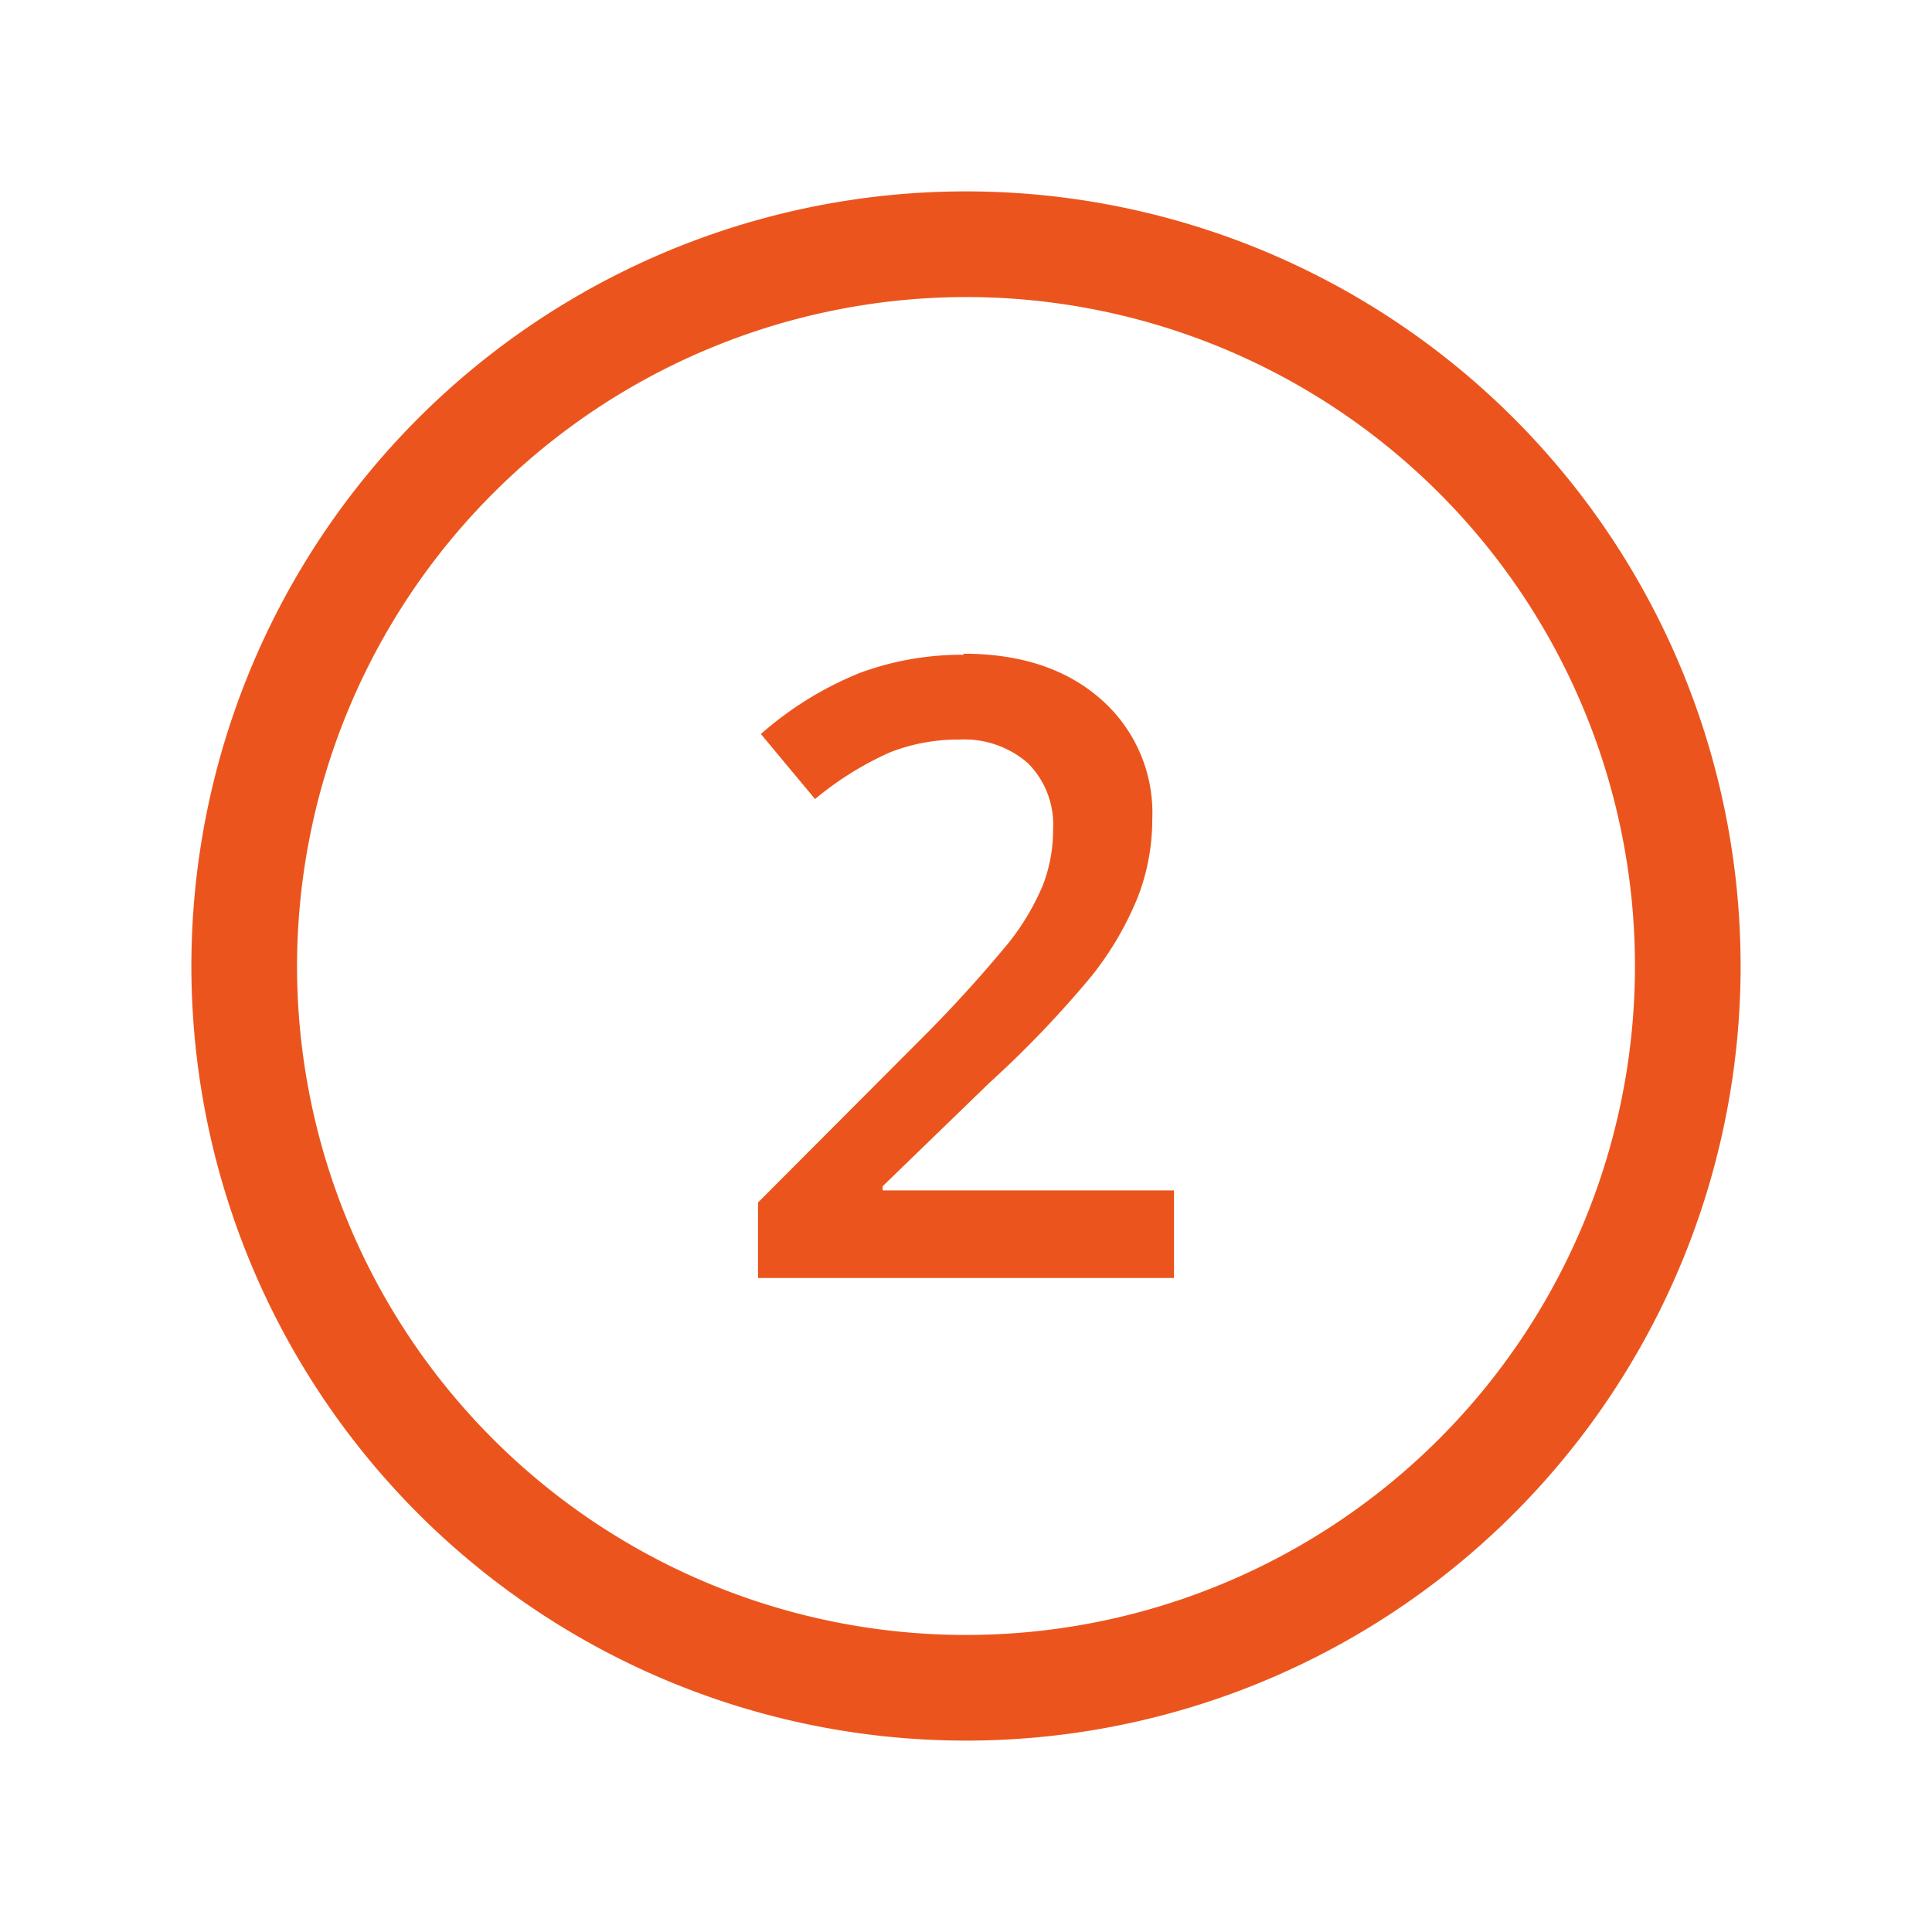
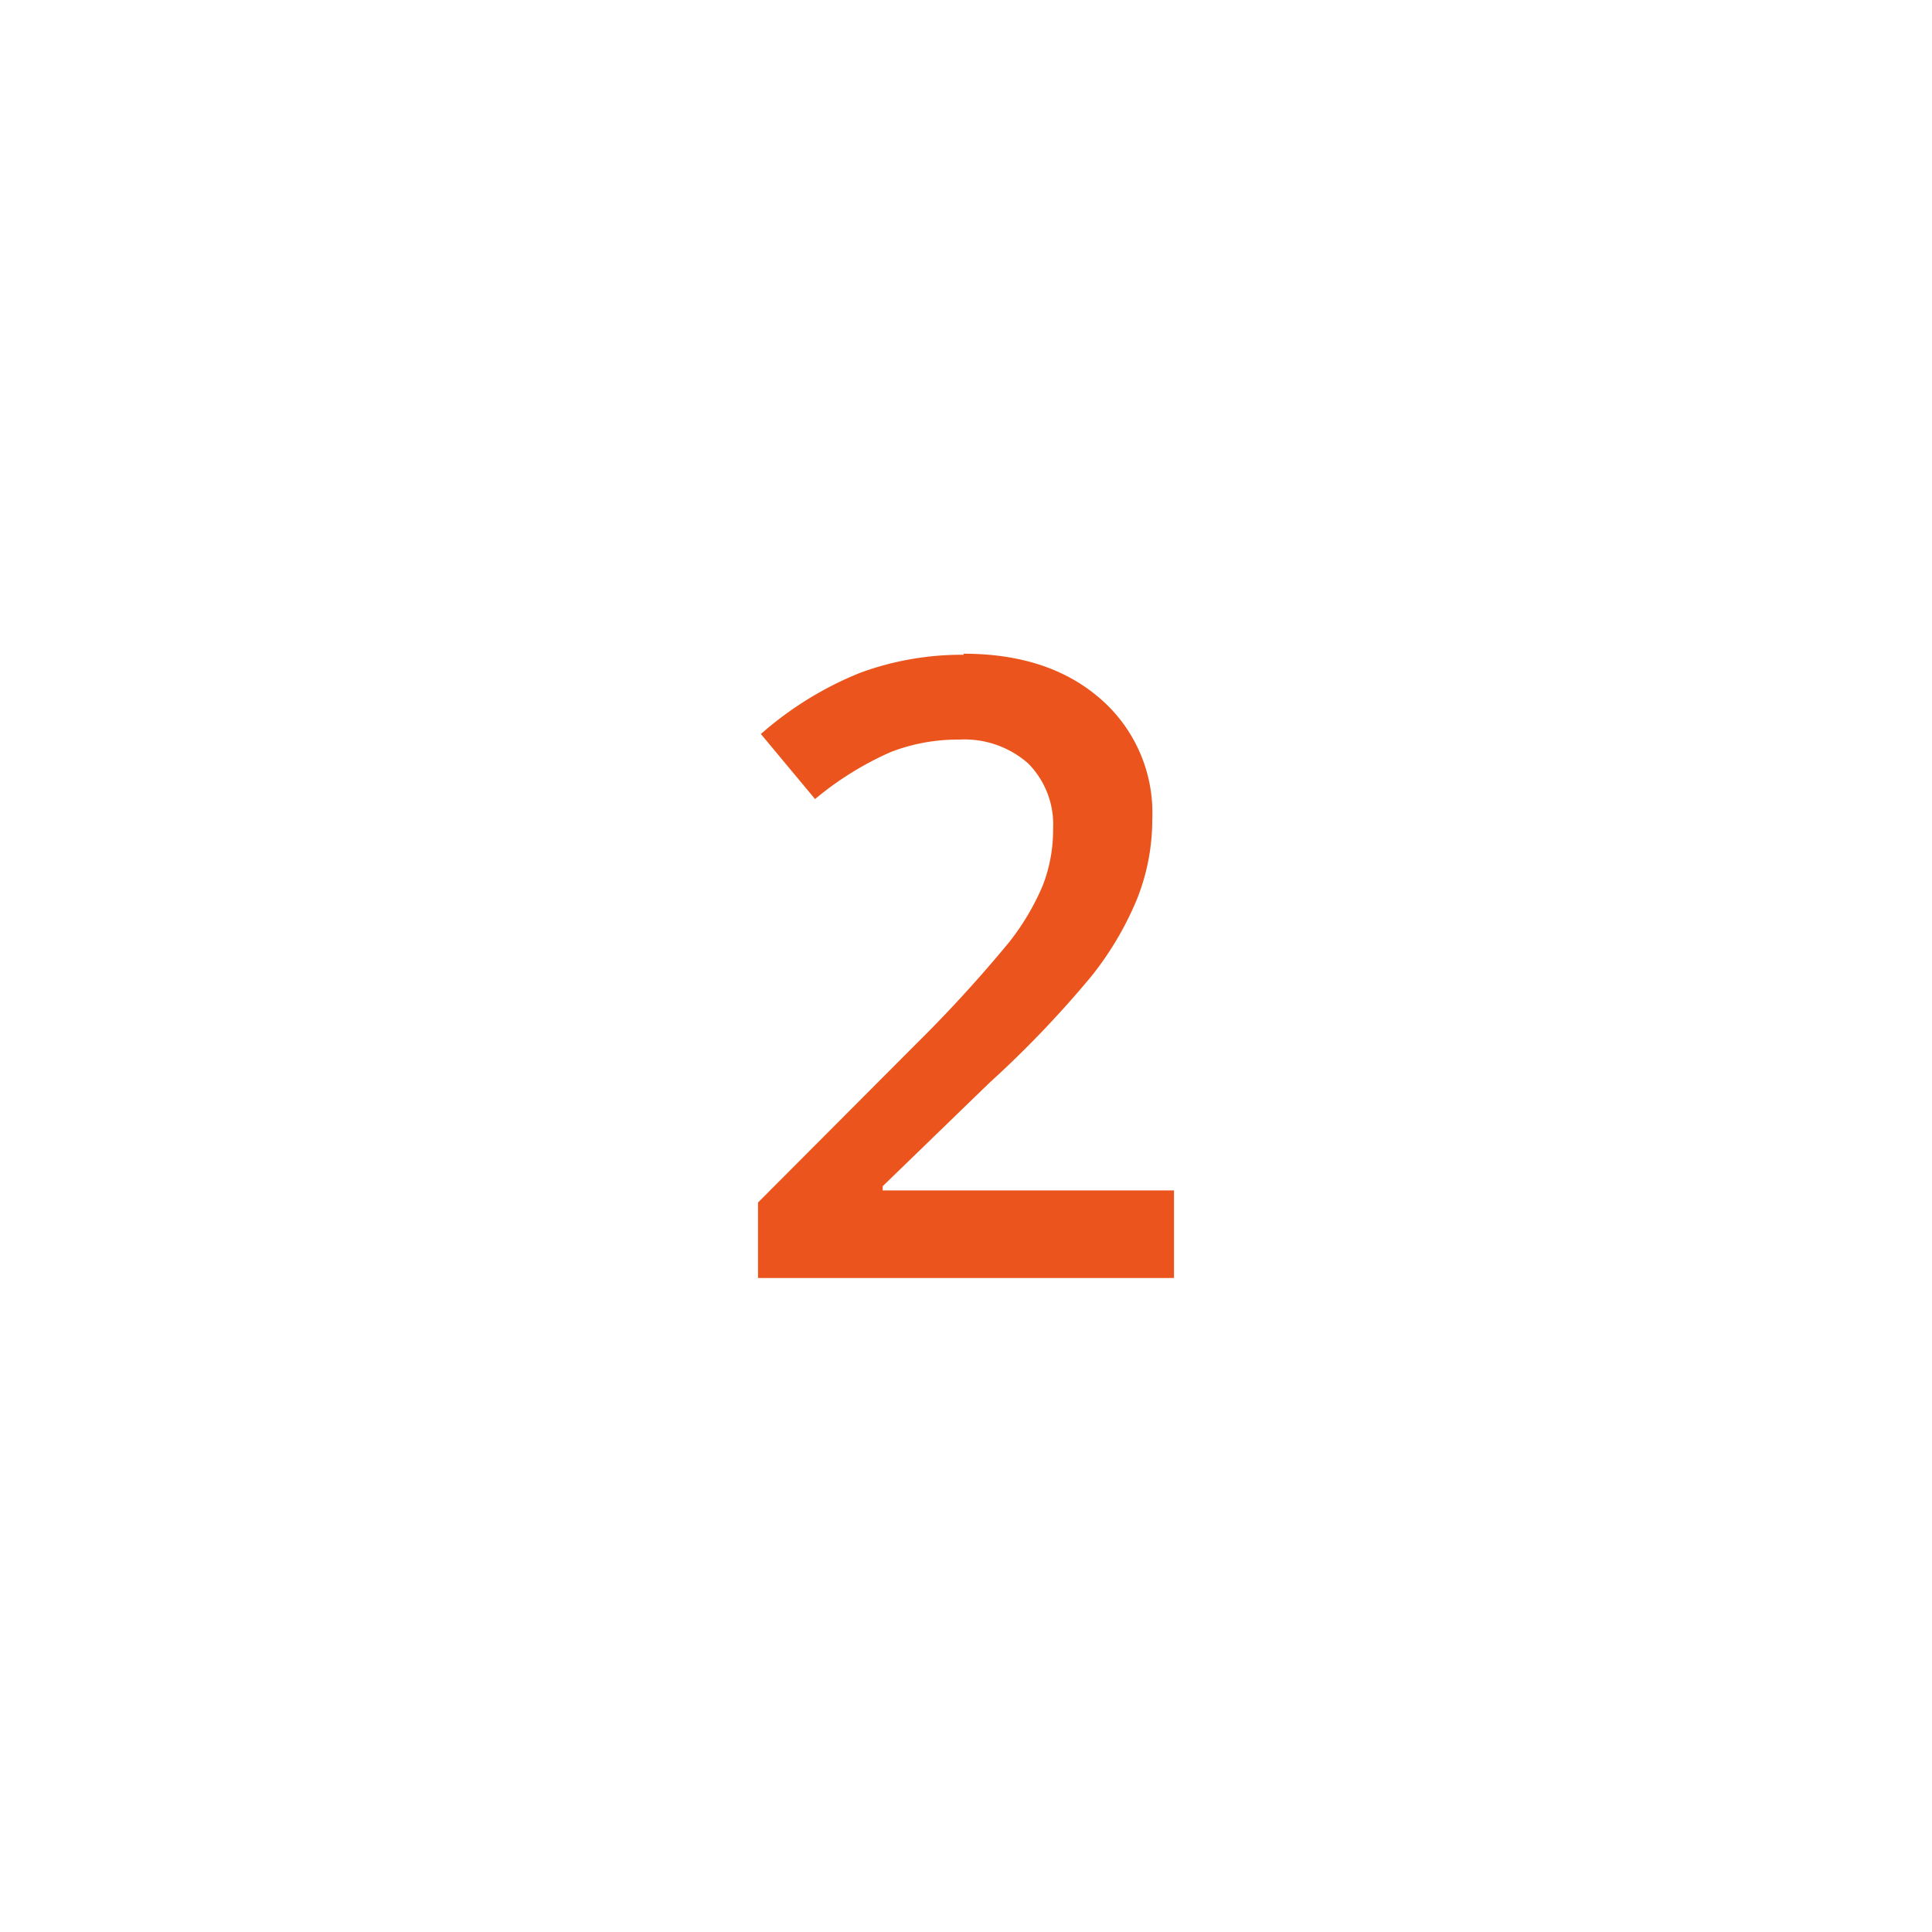
<svg xmlns="http://www.w3.org/2000/svg" id="Capa_1" data-name="Capa 1" width="128" height="128" viewBox="0 0 128 128">
  <defs>
    <style>.cls-1{isolation:isolate;}</style>
  </defs>
  <g id="Ellipse_397" data-name="Ellipse 397">
-     <path fill="#eb551d" d="M64,19.68A44.32,44.32,0,1,1,19.68,64,44.37,44.37,0,0,1,64,19.68m0-7A51.32,51.32,0,1,0,115.32,64,51.32,51.32,0,0,0,64,12.68Z" />
-   </g>
+     </g>
  <g id="_2" data-name=" 2">
    <g class="cls-1">
      <path fill="#eb551d" d="M63.85,43.38A19.52,19.52,0,0,0,57,44.57a22.84,22.84,0,0,0-6.59,4.06L54,52.94A21.13,21.13,0,0,1,59,49.83,12.3,12.3,0,0,1,63.54,49a6.39,6.39,0,0,1,4.58,1.58,5.75,5.75,0,0,1,1.65,4.34,10.17,10.17,0,0,1-.69,3.76,16.31,16.31,0,0,1-2.22,3.74,89.47,89.47,0,0,1-6.16,6.74L50.22,79.67v5H77.78V78.87H58.48v-.28l7.06-6.84a69.71,69.71,0,0,0,6.8-7.11,21.07,21.07,0,0,0,3-5.1,14.17,14.17,0,0,0,1-5.23,10,10,0,0,0-3.42-8q-3.42-3-9.09-3Z" />
    </g>
  </g>
</svg>